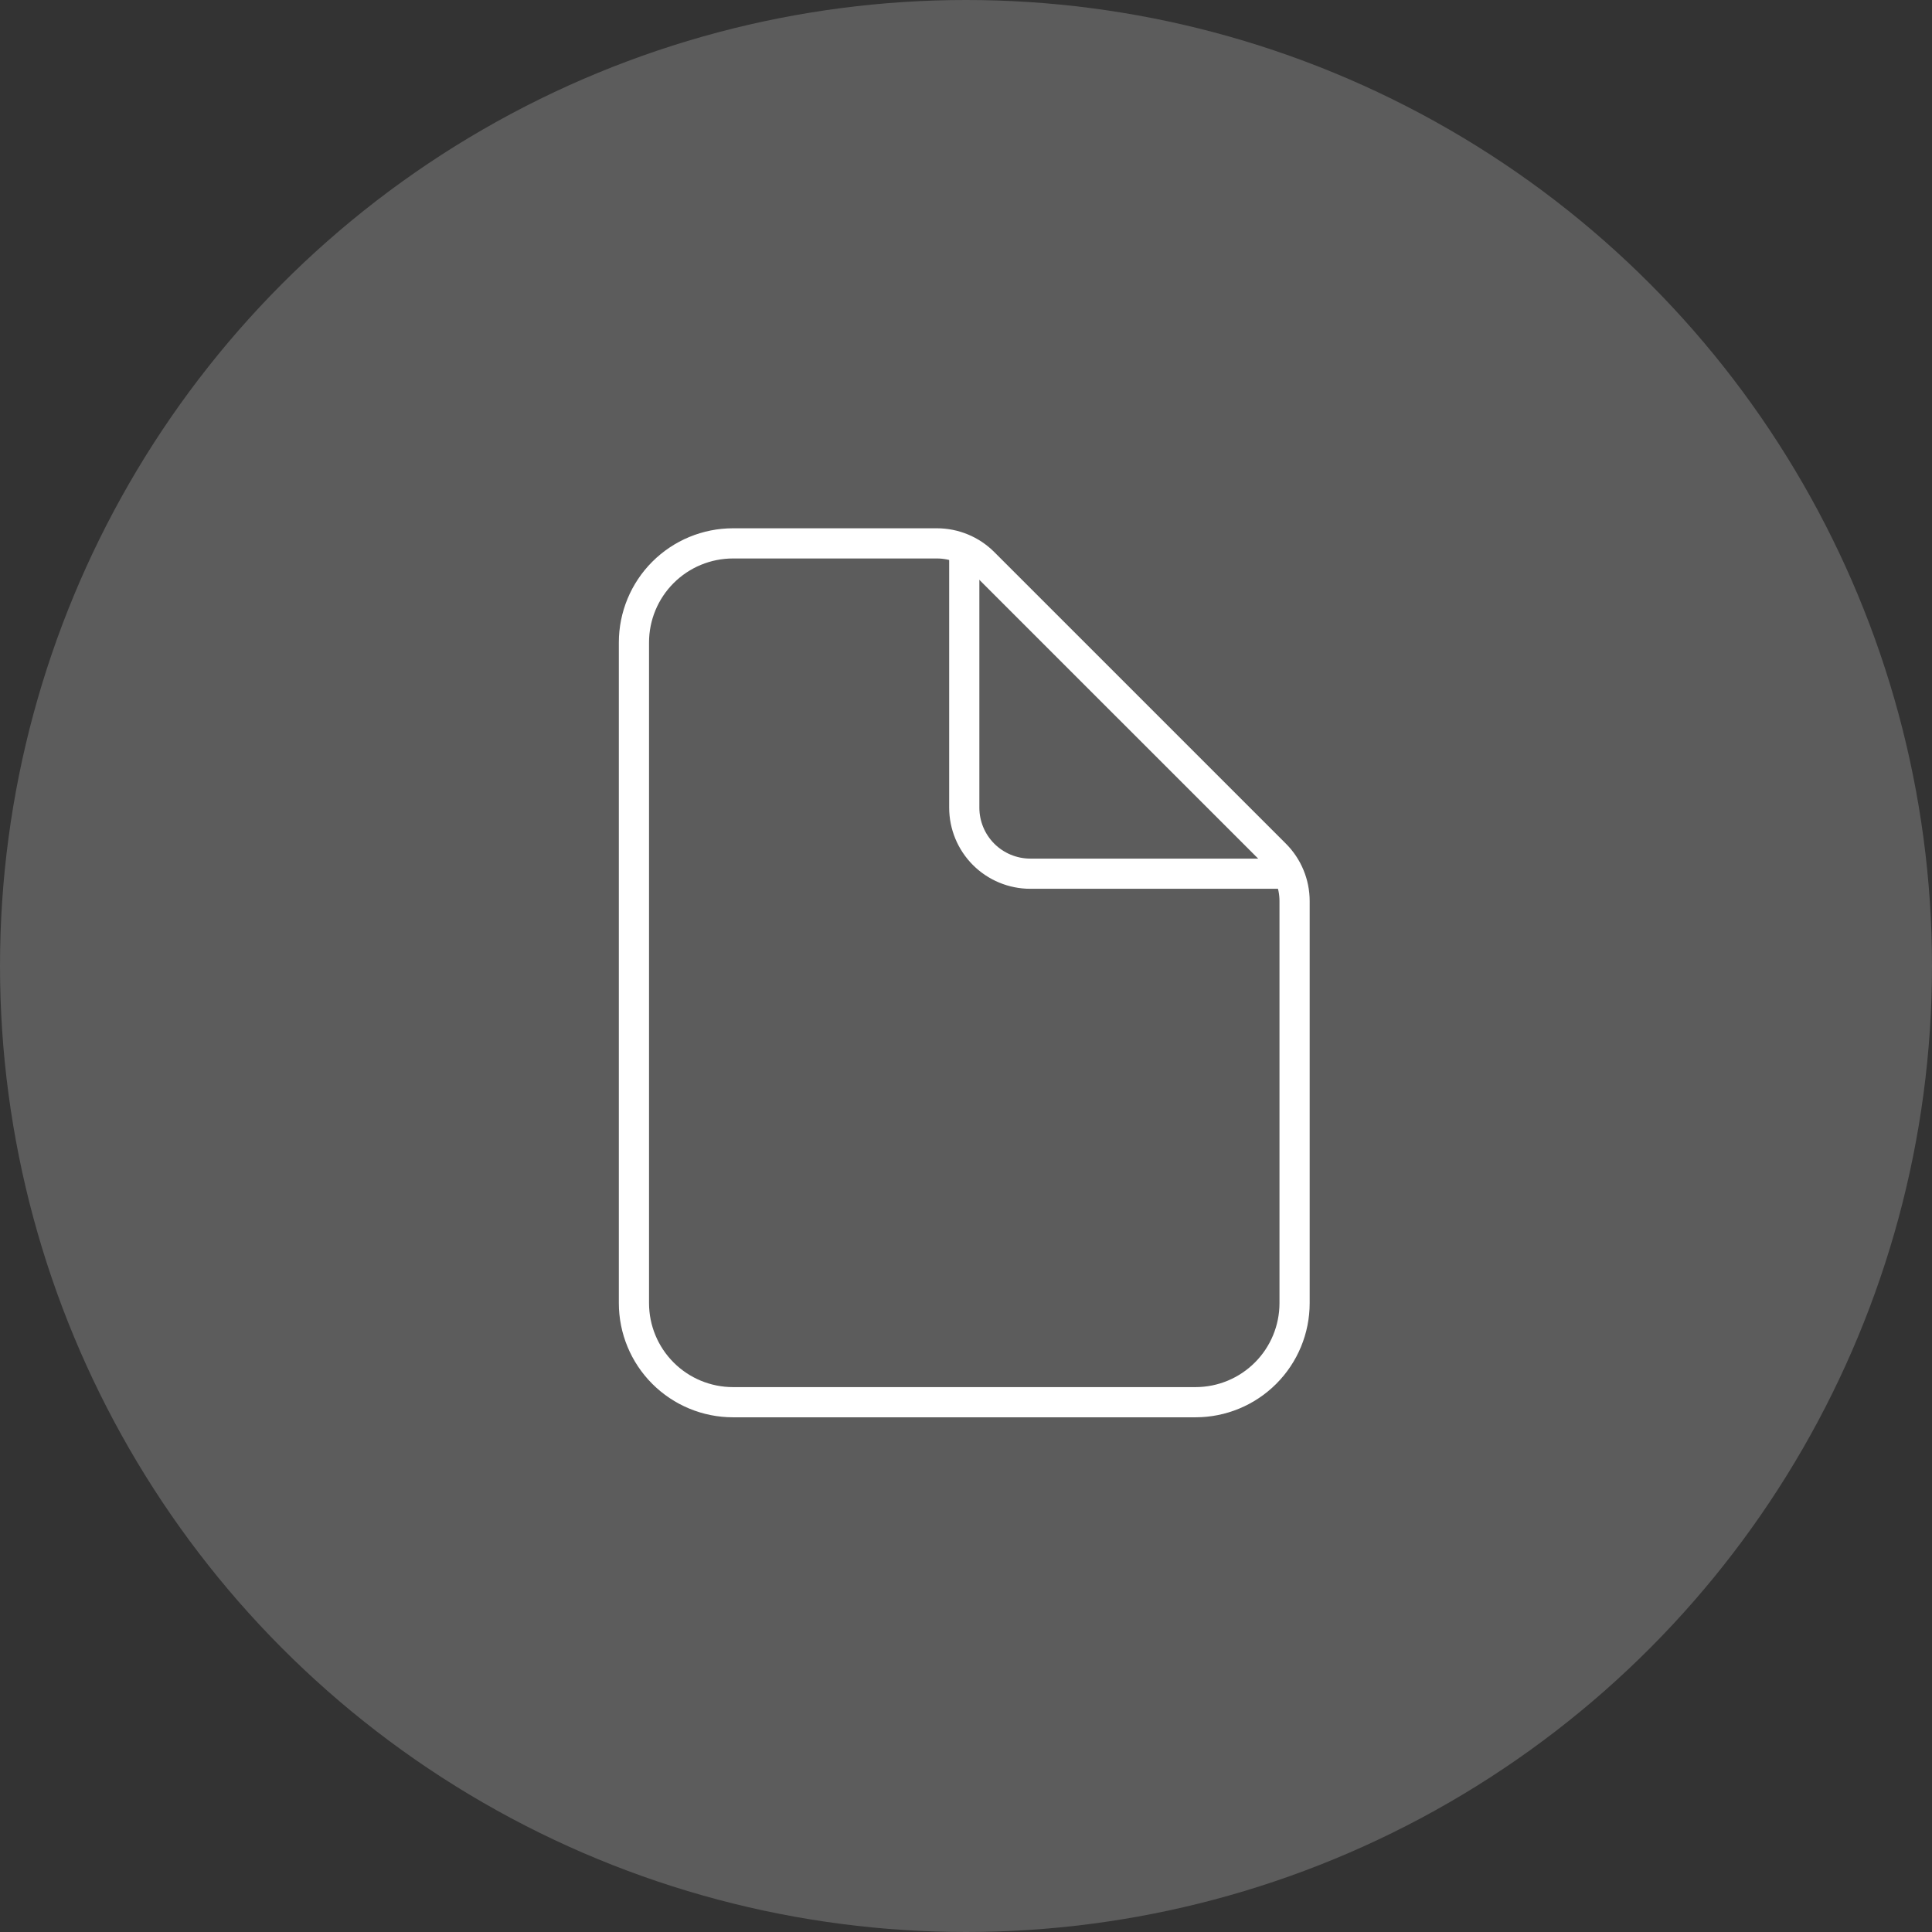
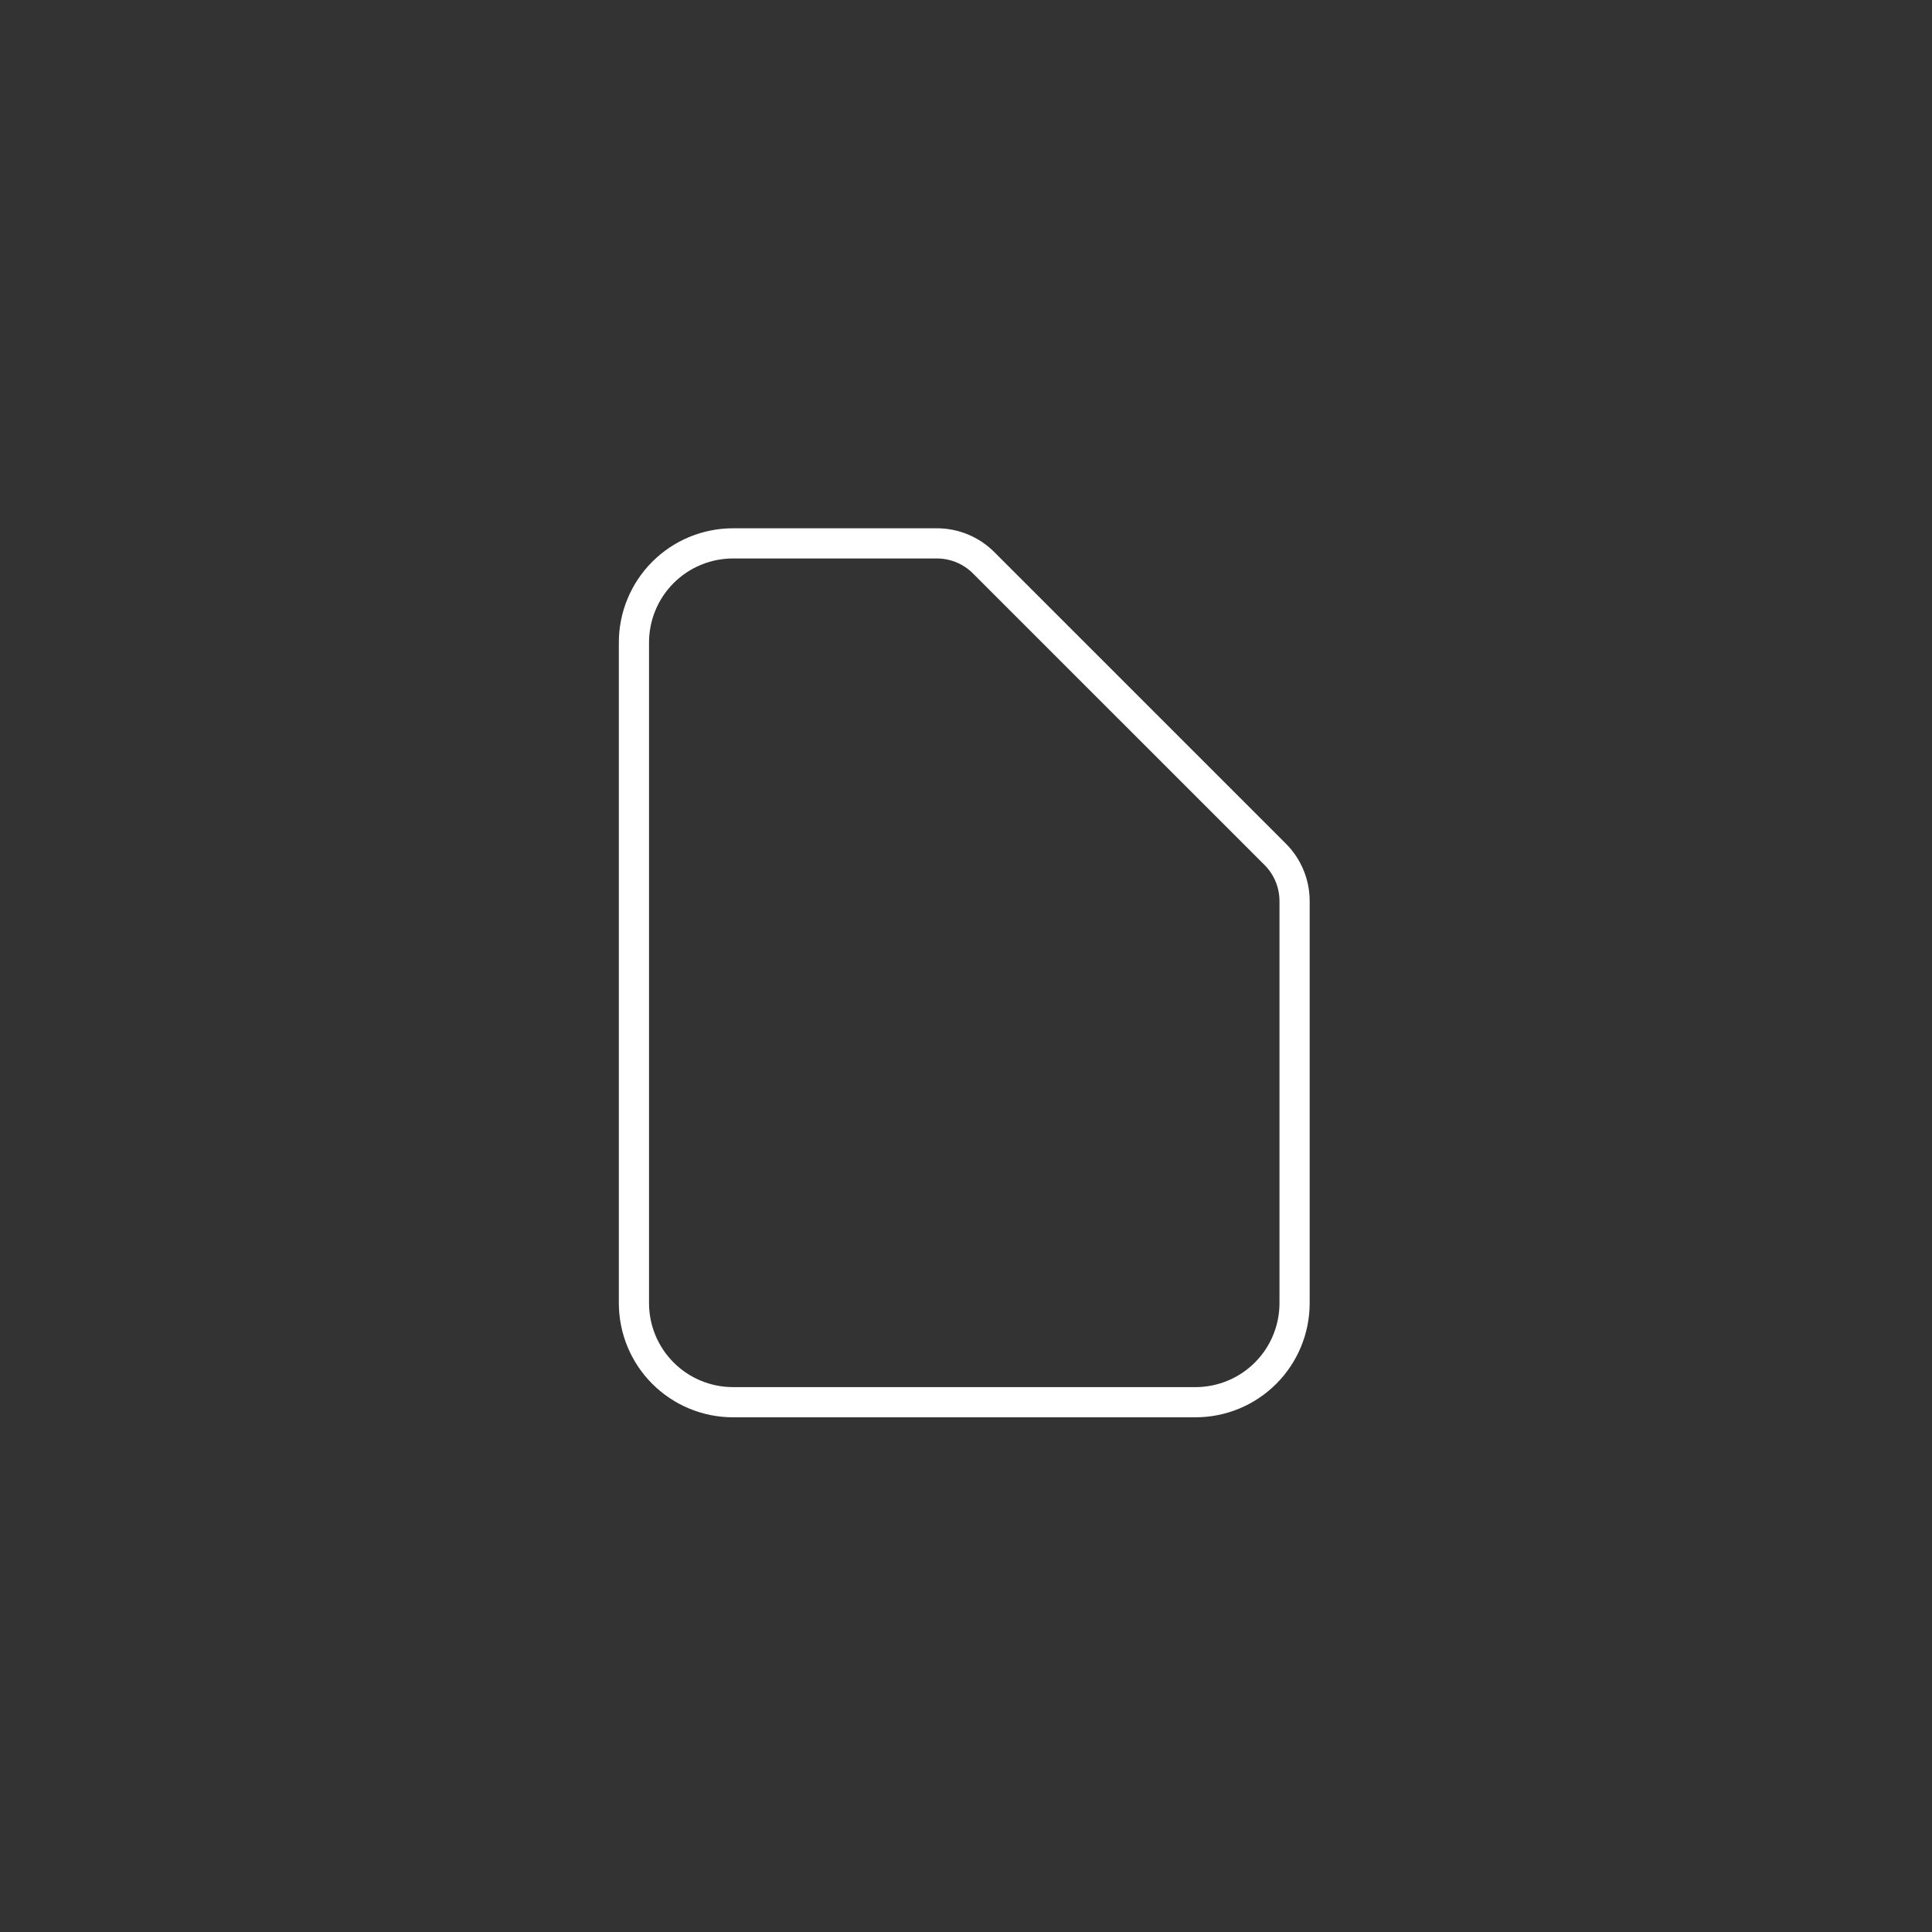
<svg xmlns="http://www.w3.org/2000/svg" width="128" height="128" viewBox="0 0 128 128" fill="none">
  <rect x="0" y="0" width="128" height="128" fill="#333333" stroke="none" />
-   <circle cx="64" cy="64" r="64" fill="white" fill-opacity="0.2" />
  <path d="M85.769 59.697V86.335C85.769 88.076 85.078 89.746 83.846 90.977C82.615 92.208 80.945 92.9 79.204 92.9H48.565C46.824 92.9 45.154 92.208 43.923 90.977C42.692 89.746 42 88.076 42 86.335V42.565C42 40.824 42.692 39.154 43.923 37.923C45.154 36.692 46.824 36 48.565 36H62.072C63.233 36 64.346 36.461 65.166 37.282L84.488 56.603C85.308 57.424 85.769 58.536 85.769 59.697Z" stroke="white" stroke-width="2" stroke-linejoin="round" />
-   <path d="M63.885 37.094V53.508C63.885 54.669 64.346 55.782 65.166 56.603C65.987 57.423 67.101 57.885 68.261 57.885H84.675" stroke="white" stroke-width="2" stroke-linecap="round" stroke-linejoin="round" />
</svg>